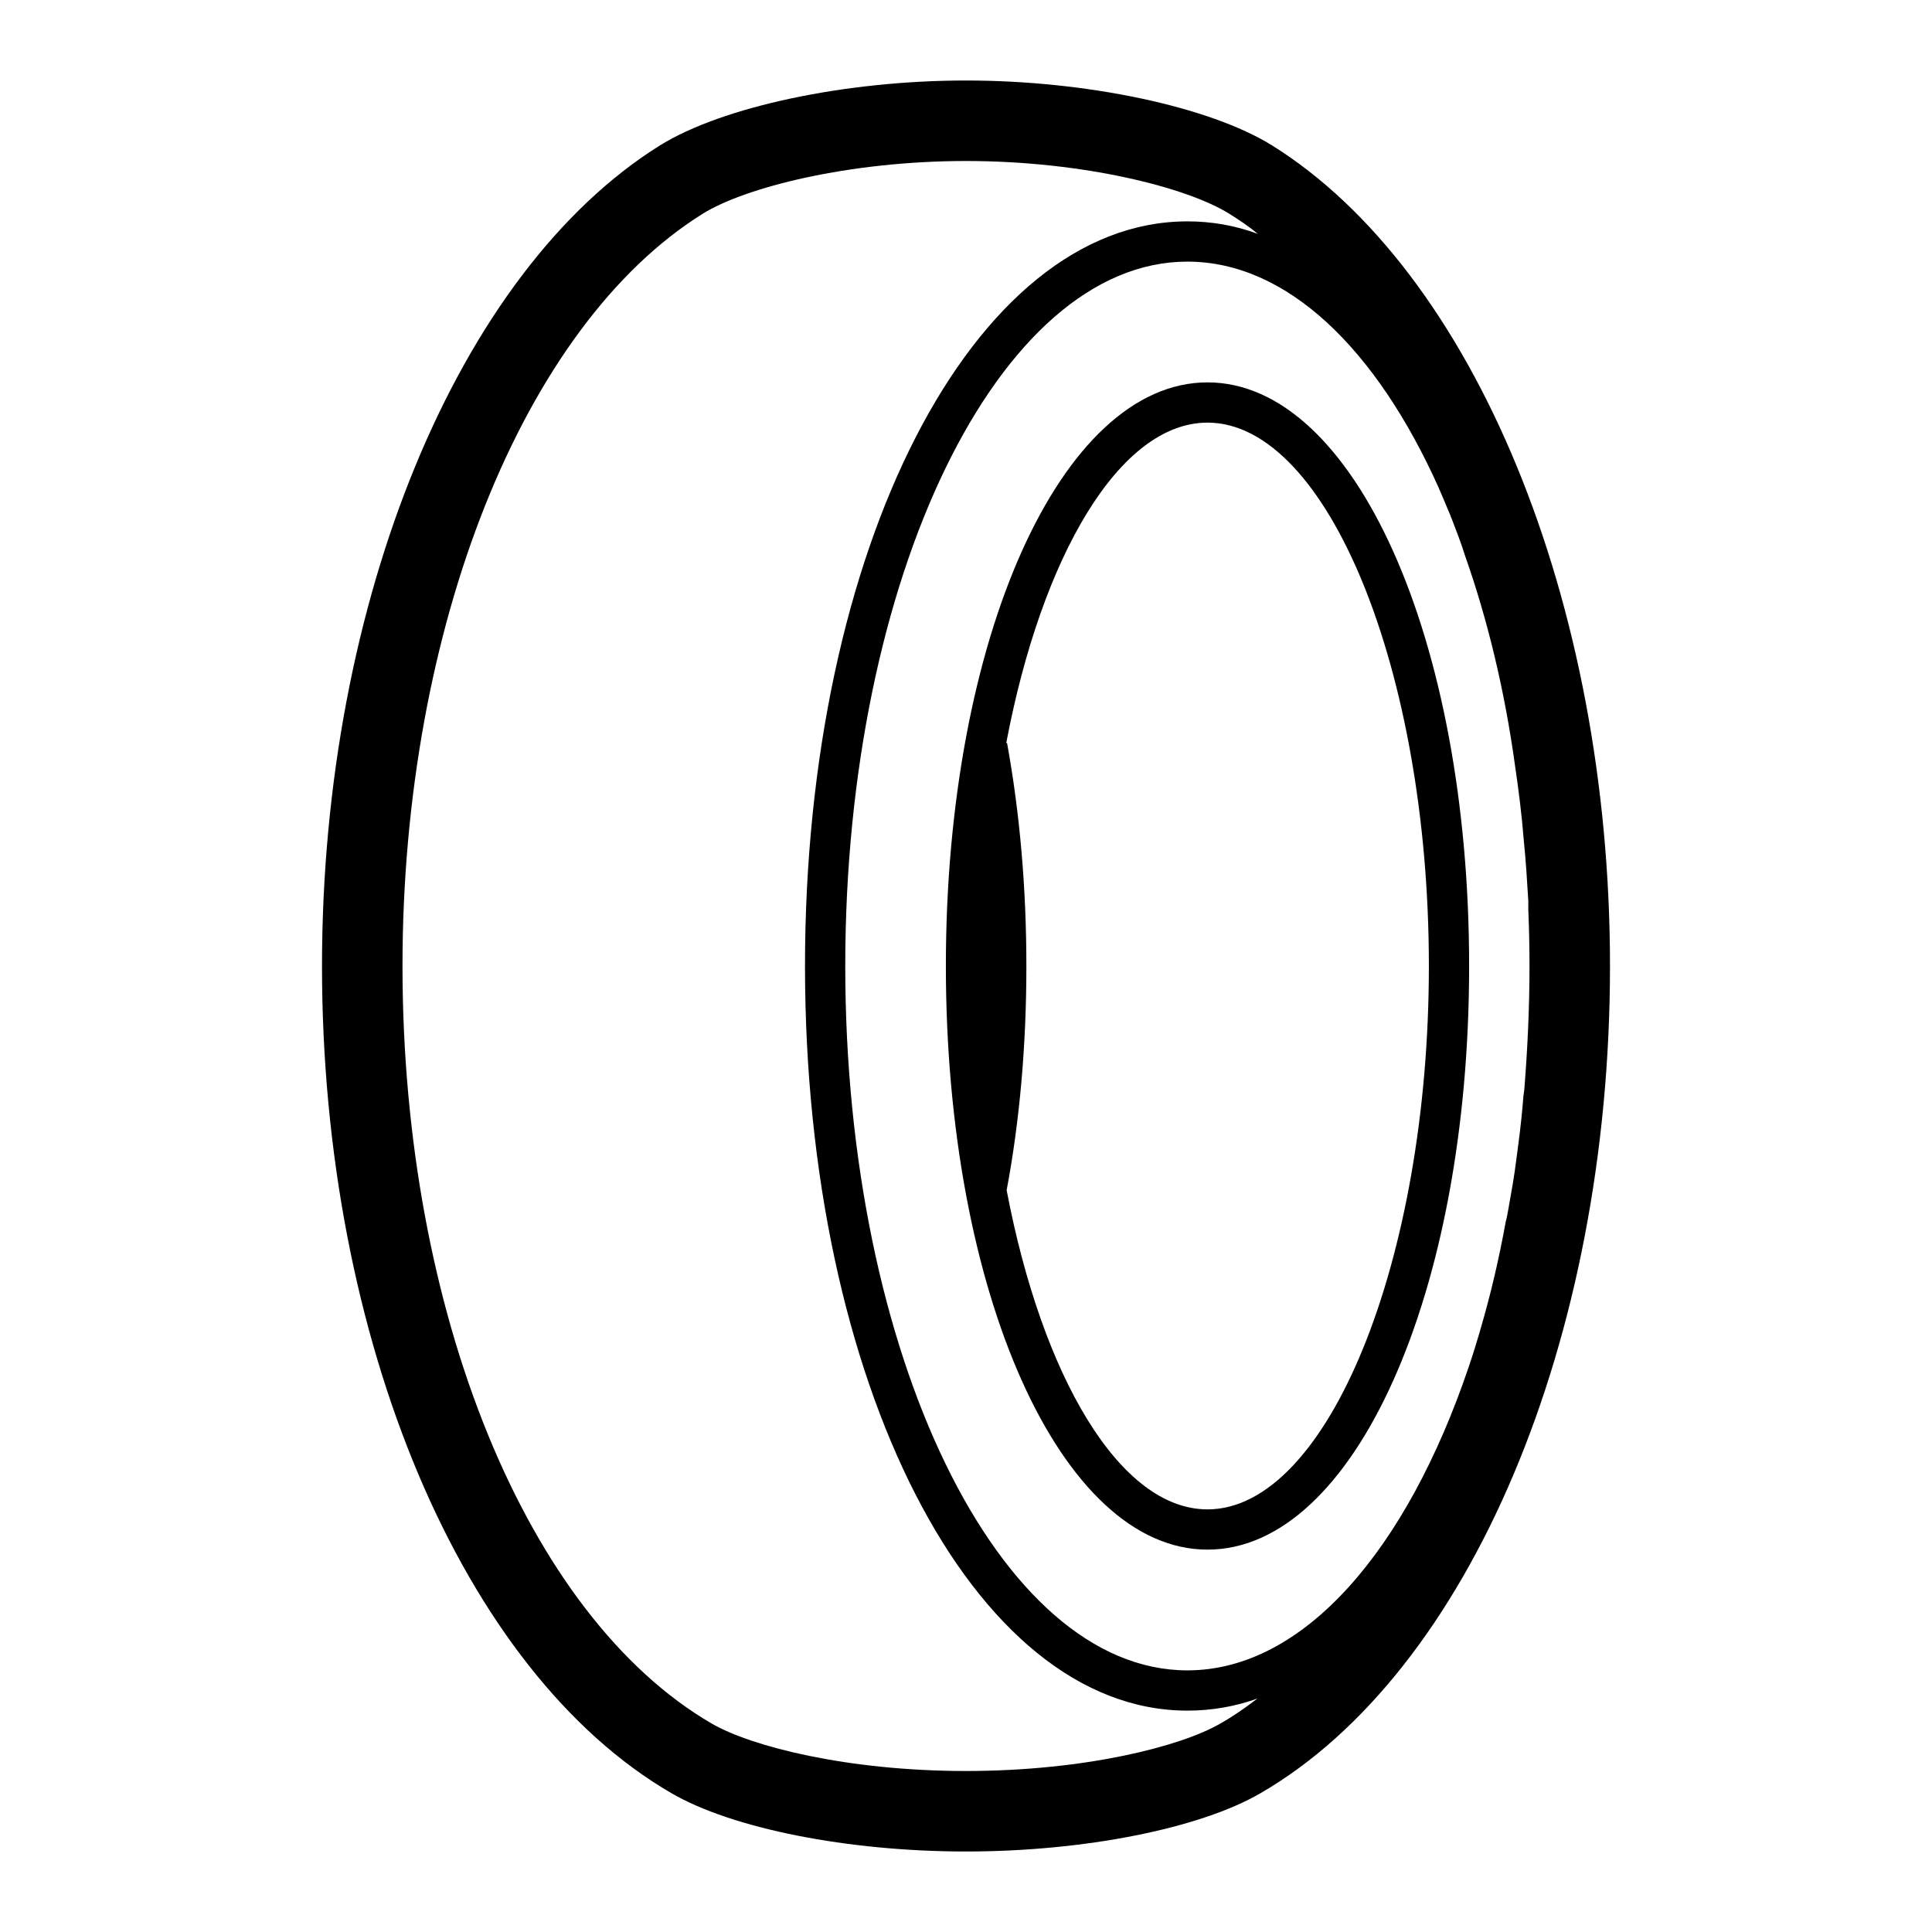
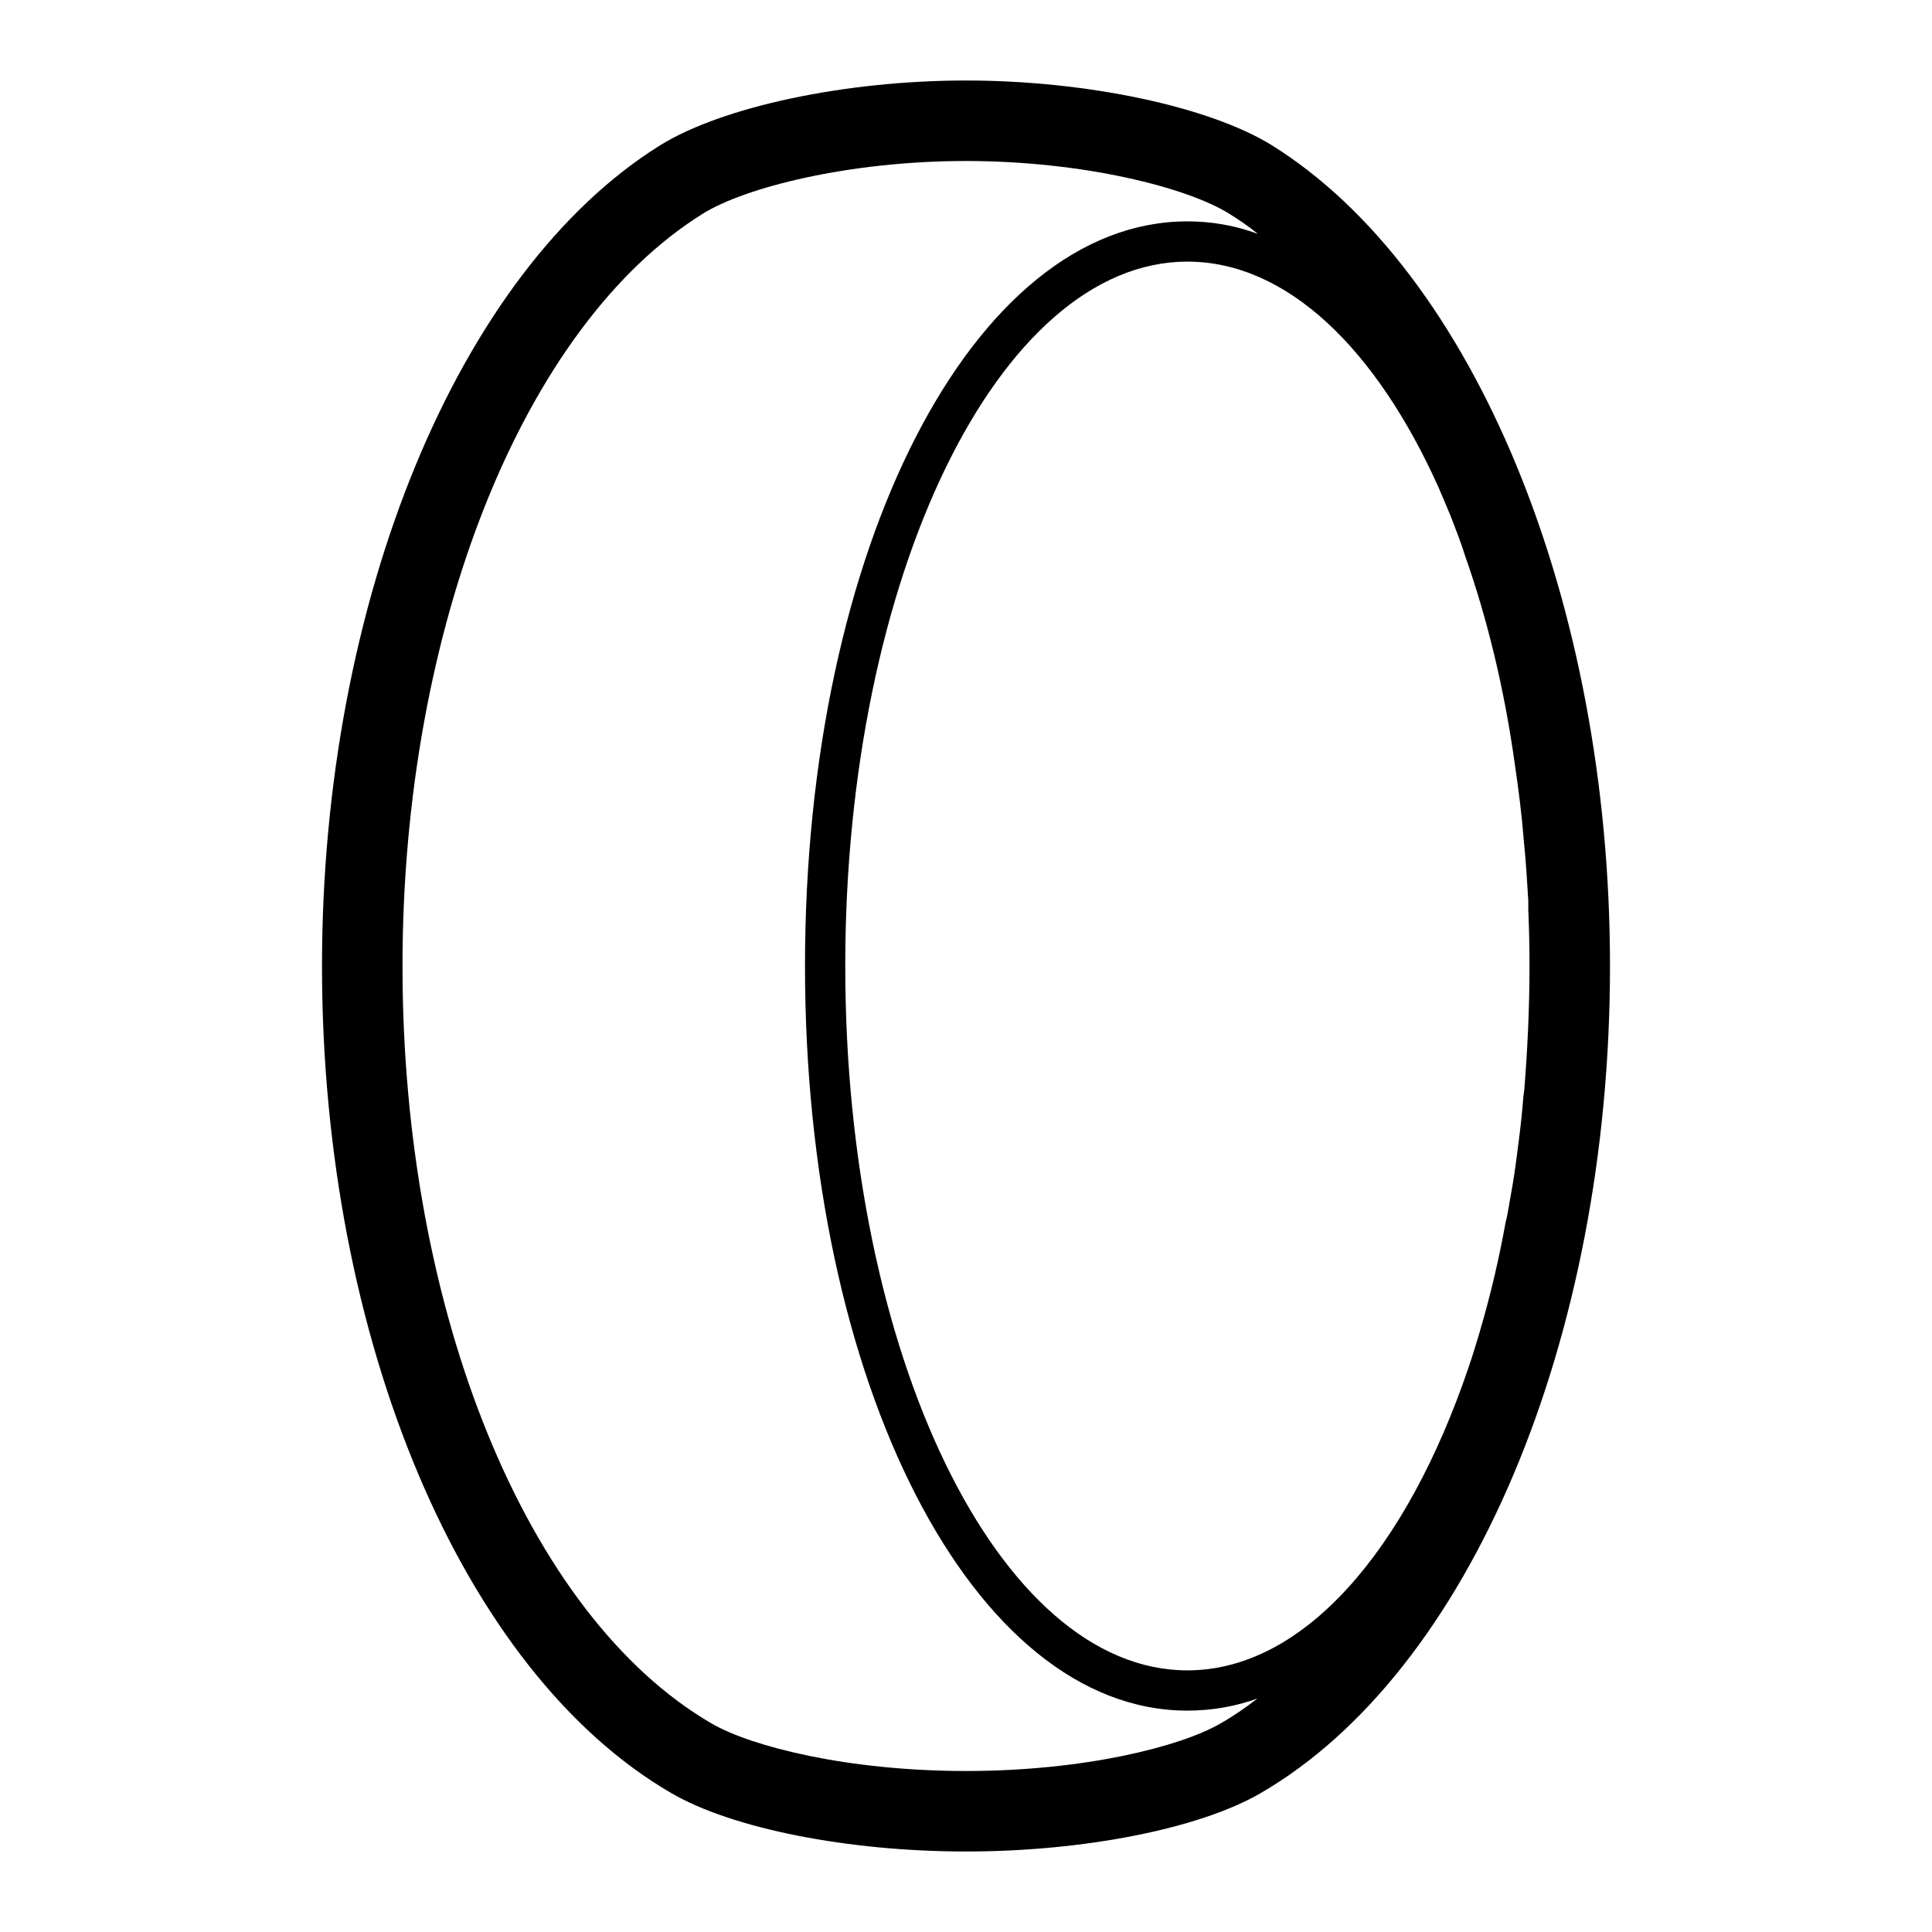
<svg xmlns="http://www.w3.org/2000/svg" version="1.1" id="Layer_1" x="0px" y="0px" viewBox="0 0 48 48" xml:space="preserve">
  <g>
    <path d="M31.6,3.61C30.05,2.65,27,2,24,2s-6.05,0.65-7.6,1.61C11.38,6.74,8,14.94,8,24c0,9.28,3.49,17.54,8.68,20.55   C18.19,45.43,21.07,46,24,46s5.81-0.57,7.32-1.45C36.51,41.54,40,33.28,40,24C40,14.94,36.62,6.74,31.6,3.61z M30.32,42.82   C29.34,43.39,26.95,44,24,44s-5.34-0.61-6.32-1.18C13.09,40.15,10,32.59,10,24c0-8.4,3-15.91,7.46-18.69C18.5,4.66,21.08,4,24,4   s5.5,0.66,6.54,1.31c0.24,0.15,0.48,0.31,0.71,0.5C30.68,5.6,30.1,5.5,29.5,5.5C24.17,5.5,20,13.63,20,24s4.17,18.5,9.5,18.5   c0.6,0,1.18-0.1,1.74-0.3C30.94,42.43,30.64,42.64,30.32,42.82z M37.85,27.22c-0.03,0.39-0.07,0.77-0.12,1.15   c-0.02,0.15-0.04,0.31-0.06,0.46c-0.05,0.4-0.12,0.79-0.19,1.18c-0.02,0.12-0.04,0.23-0.07,0.34c-0.17,0.94-0.38,1.83-0.63,2.68   c0,0.01-0.01,0.02-0.01,0.04c-0.09,0.3-0.18,0.6-0.28,0.89c-1.54,4.55-4.1,7.54-6.99,7.54c-4.69,0-8.5-7.85-8.5-17.5   c0-9.65,3.81-17.5,8.5-17.5c2.47,0,4.69,2.16,6.24,5.61c0.1,0.23,0.2,0.47,0.3,0.71c0.01,0.02,0.01,0.04,0.02,0.05   c0.12,0.31,0.24,0.62,0.34,0.94c0.55,1.56,0.98,3.32,1.24,5.21c0.09,0.61,0.17,1.24,0.22,1.88c0.05,0.49,0.08,0.98,0.11,1.48v0.22   C37.99,23.06,38,23.53,38,24c0,1.05-0.05,2.08-0.13,3.08C37.86,27.13,37.86,27.18,37.85,27.22z" />
-     <path d="M30,9.5c-3.64,0-6.5,6.37-6.5,14.5s2.86,14.5,6.5,14.5s6.5-6.37,6.5-14.5S33.64,9.5,30,9.5z M30,37.5   c-2.18,0-4.11-3.3-4.99-7.93c0.33-1.76,0.49-3.63,0.49-5.57c0-1.92-0.16-3.78-0.48-5.54H25c0.88-4.65,2.82-7.96,5-7.96   c2.98,0,5.5,6.18,5.5,13.5S32.98,37.5,30,37.5z" />
  </g>
</svg>